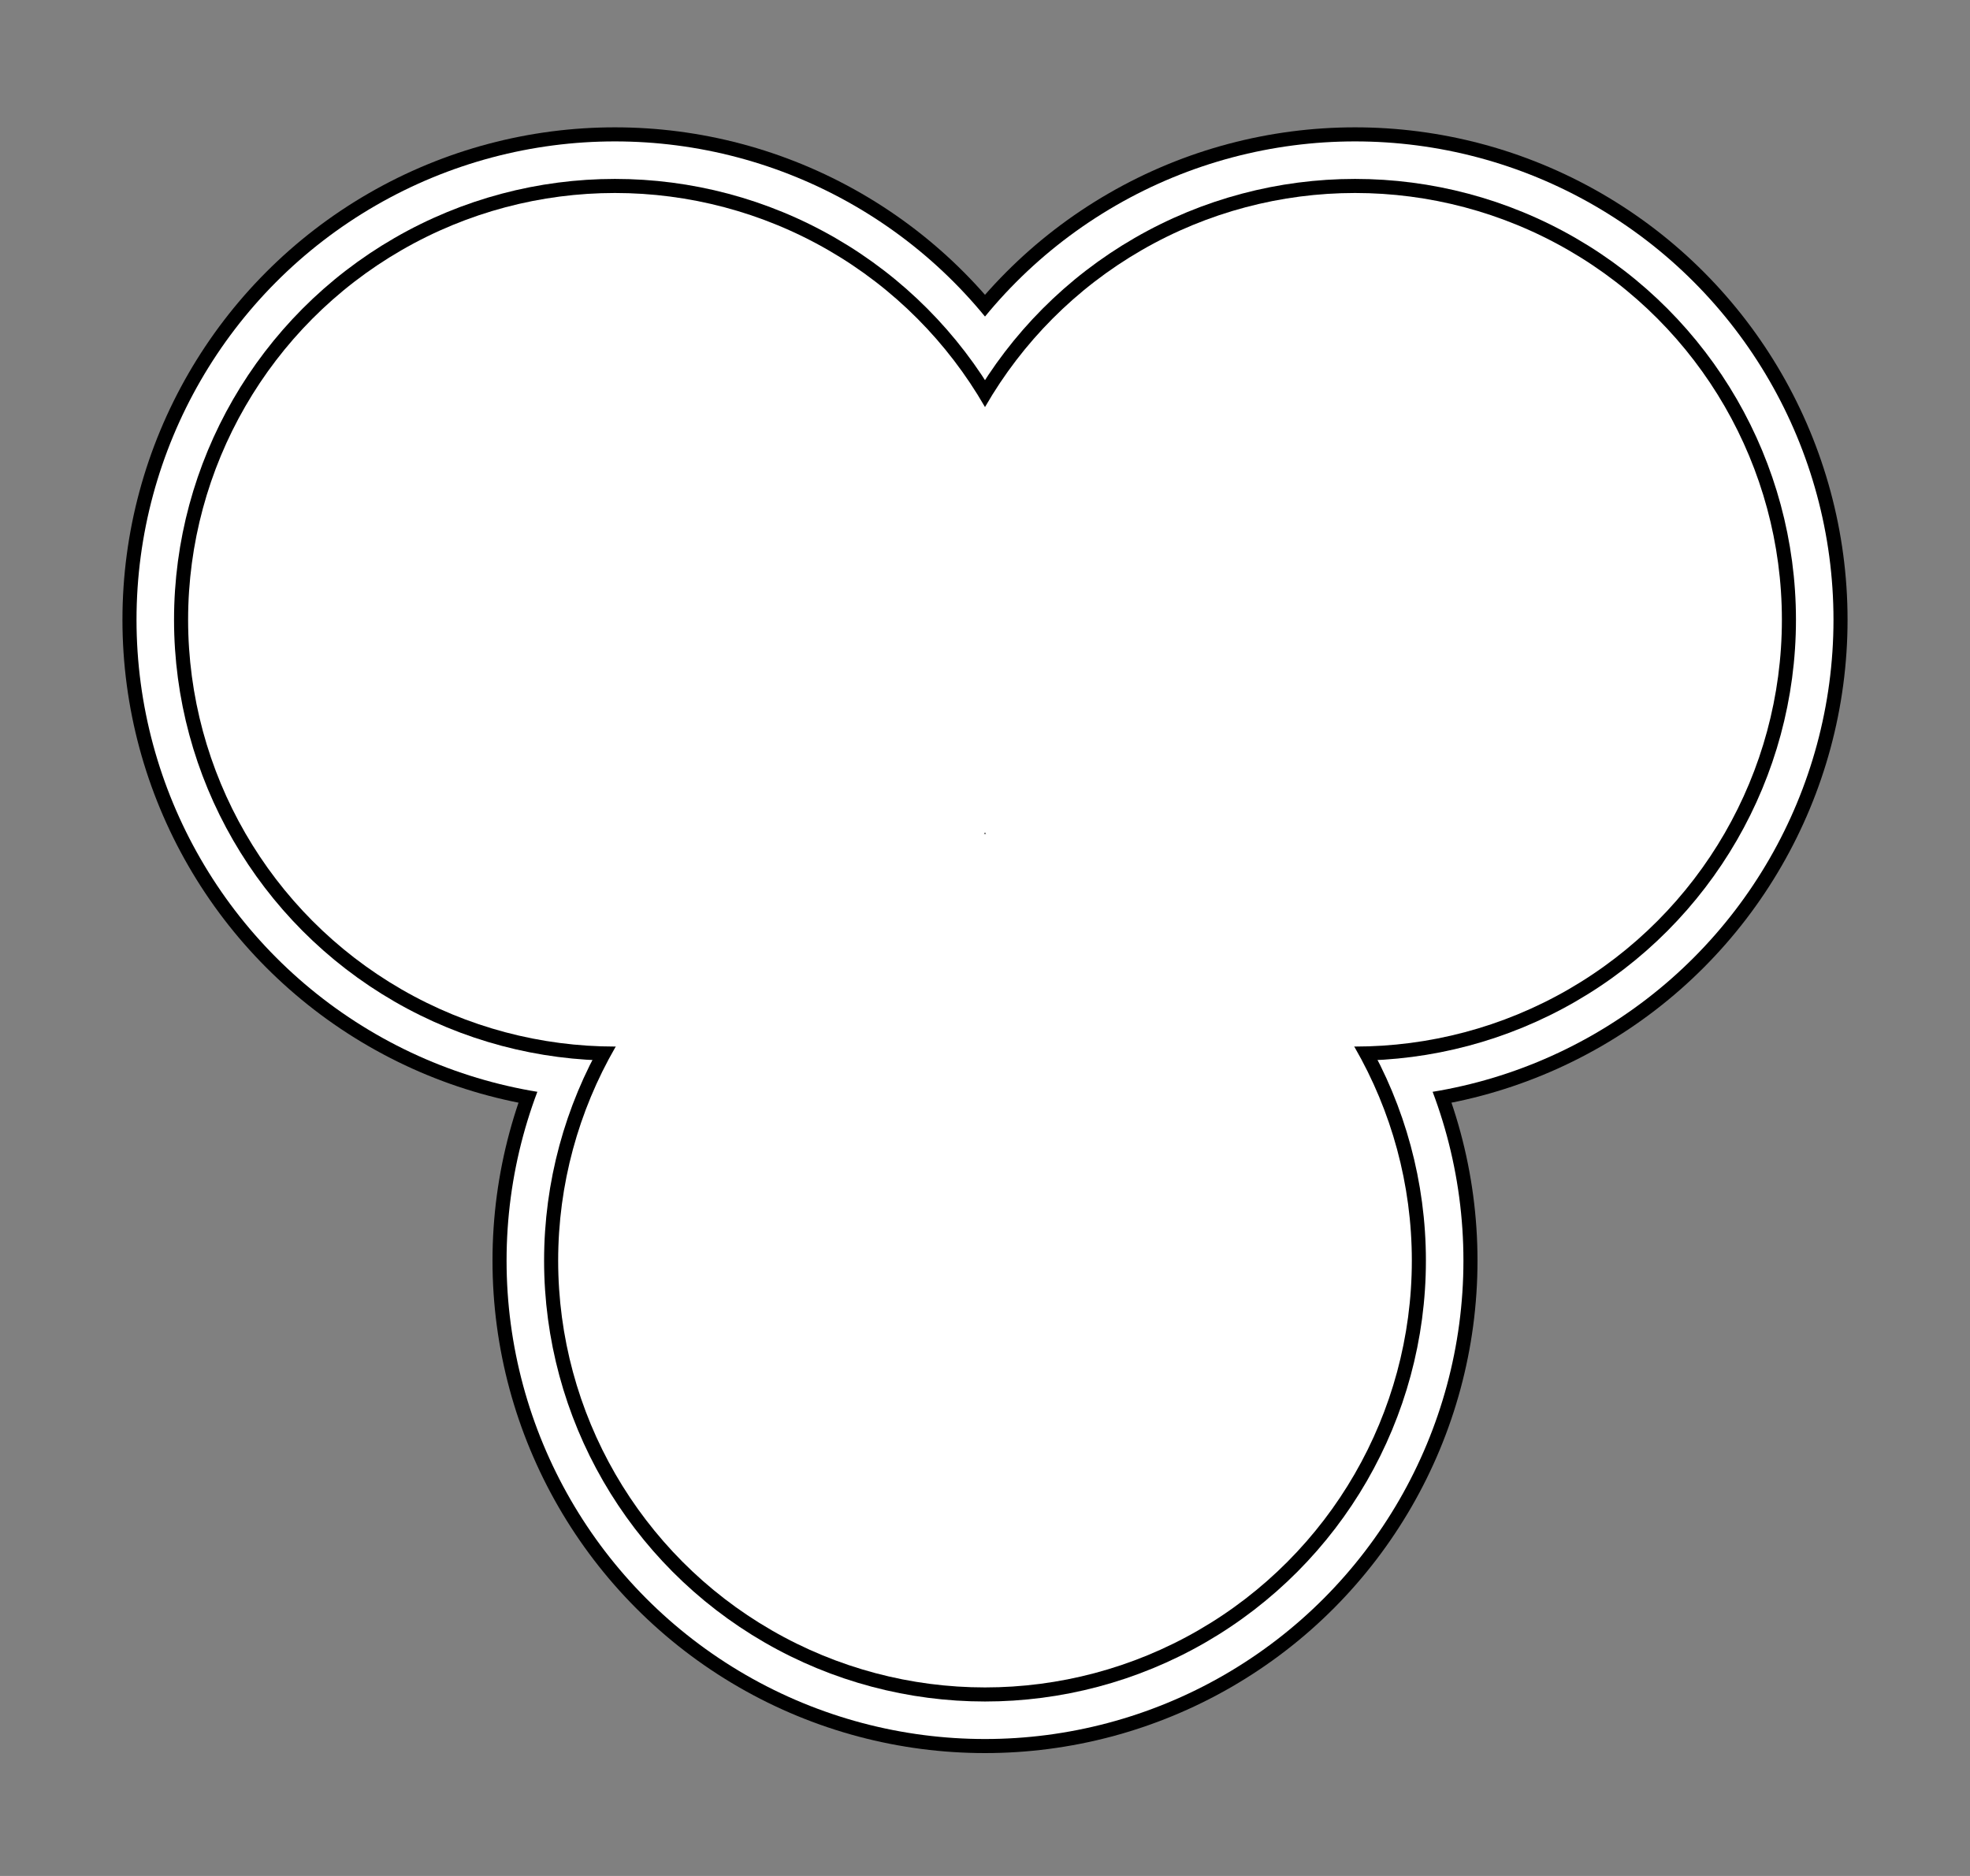
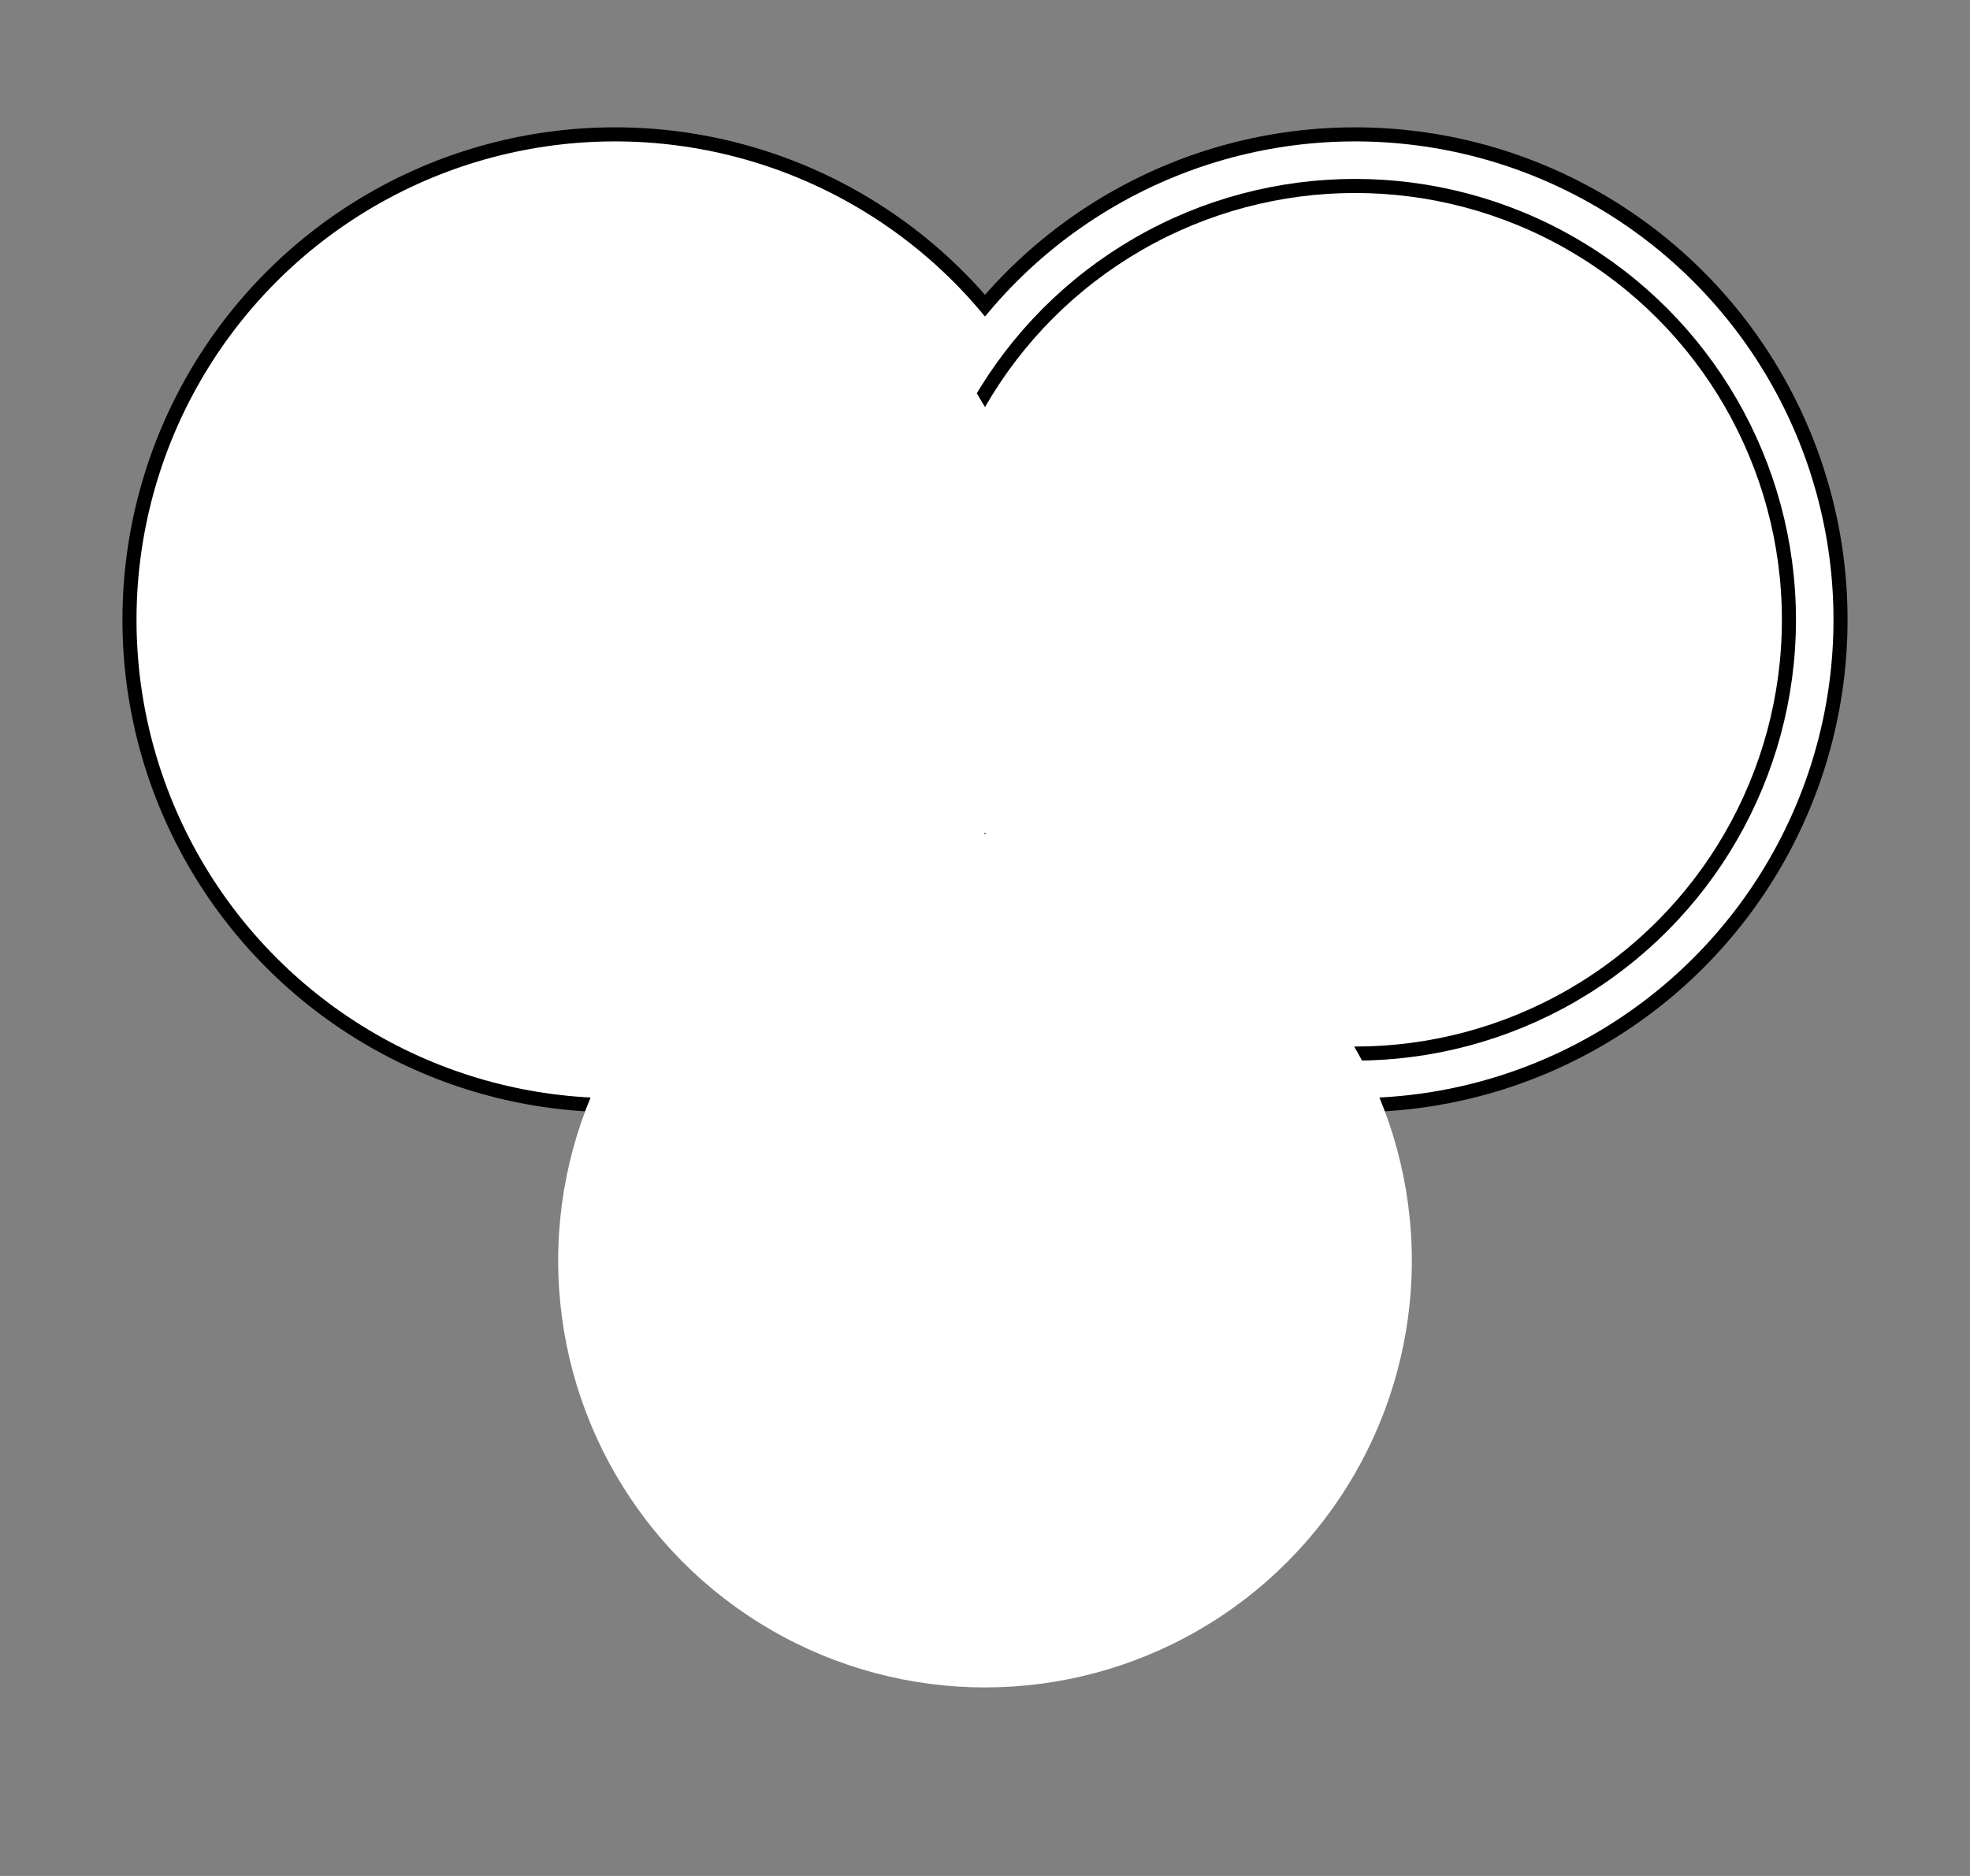
<svg fill="none" stroke="rgb(0,0,0)" viewBox="0 0 840 800" width="100%">
  <rect x="0" y="0" width="840" height="800" fill="#808080" stroke="none" />
  <title>Architectural Trefoil (a Christian symbol)</title>
  <g stroke-width="12" transform="matrix(1,0,0,-1,200,600)">
    <circle cx="62.21" cy="335.7" r="204" />
    <circle cx="377.79" cy="335.7" r="204" />
-     <circle cx="220" cy="62.4" r="204" />
    <g fill="rgb(255,255,255)" stroke="none">
      <circle cx="62.21" cy="335.7" r="204" />
      <circle cx="377.79" cy="335.7" r="204" />
-       <circle cx="220" cy="62.4" r="204" />
    </g>
-     <circle cx="62.21" cy="335.7" r="182" />
    <circle cx="377.79" cy="335.7" r="182" />
-     <circle cx="220" cy="62.4" r="182" />
    <g fill="rgb(255,255,255)" stroke="none">
      <circle cx="62.21" cy="335.7" r="182" />
      <circle cx="377.79" cy="335.7" r="182" />
      <circle cx="220" cy="62.4" r="182" />
    </g>
  </g>
</svg>